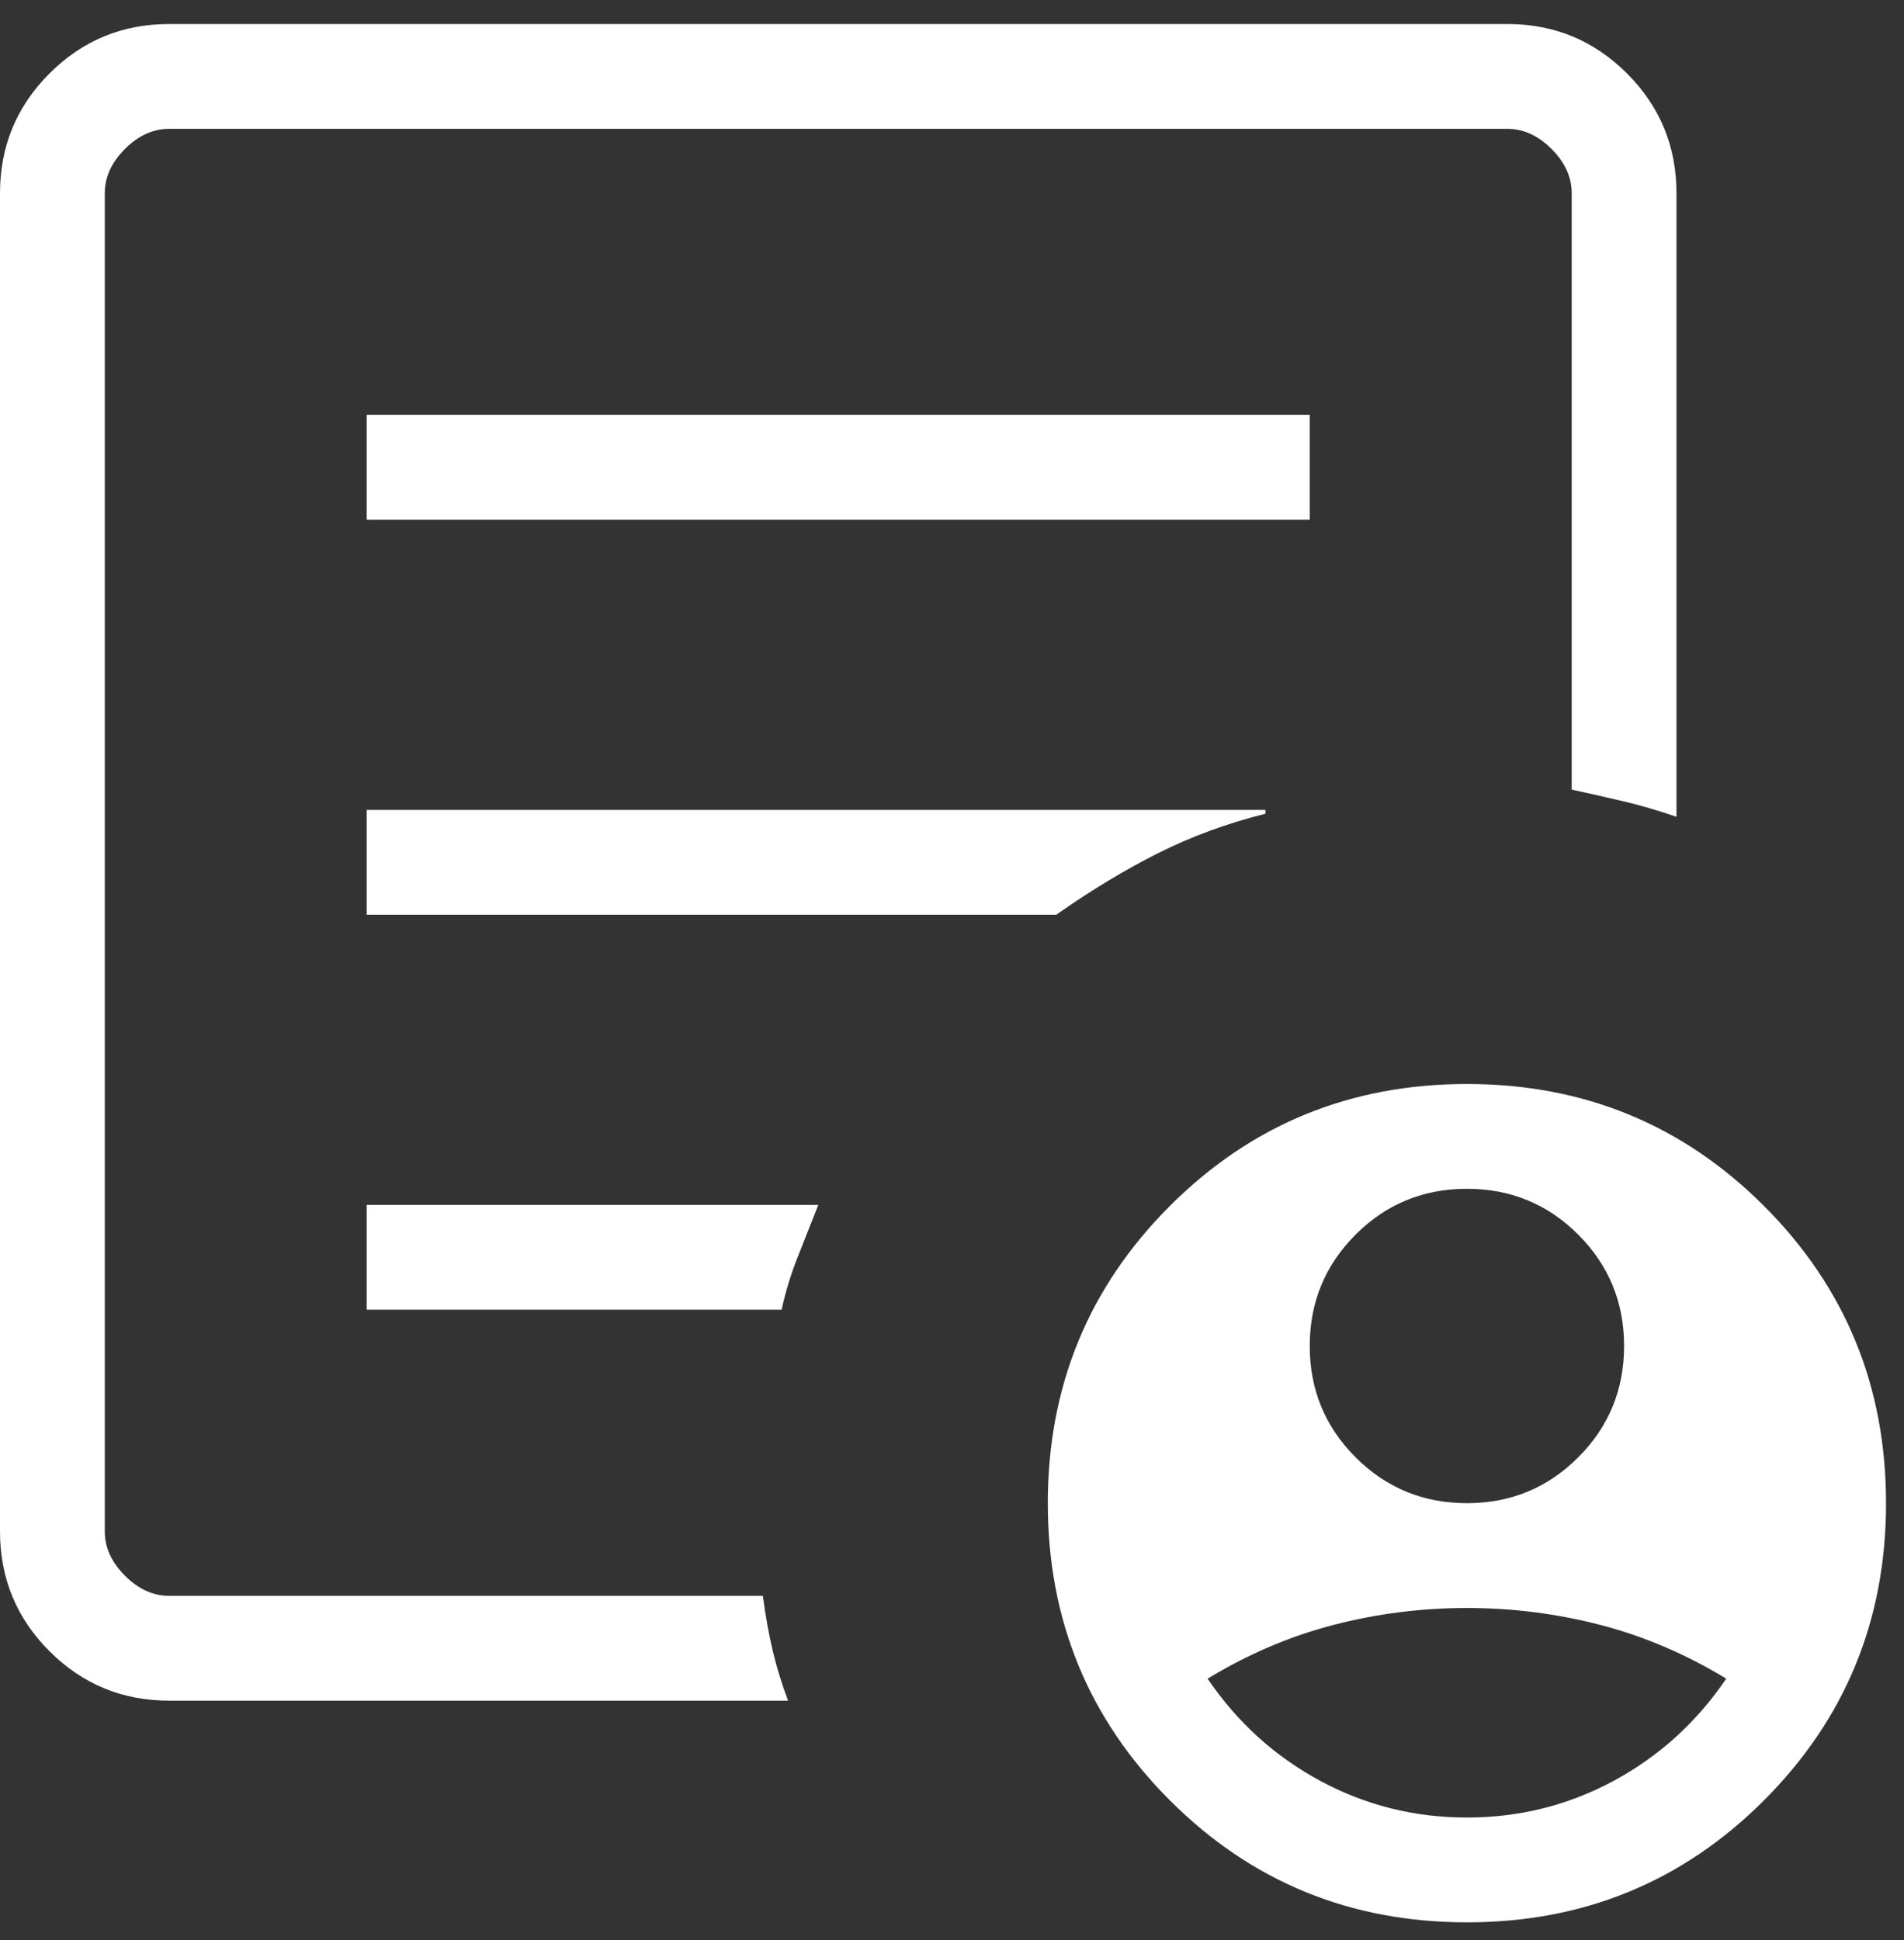
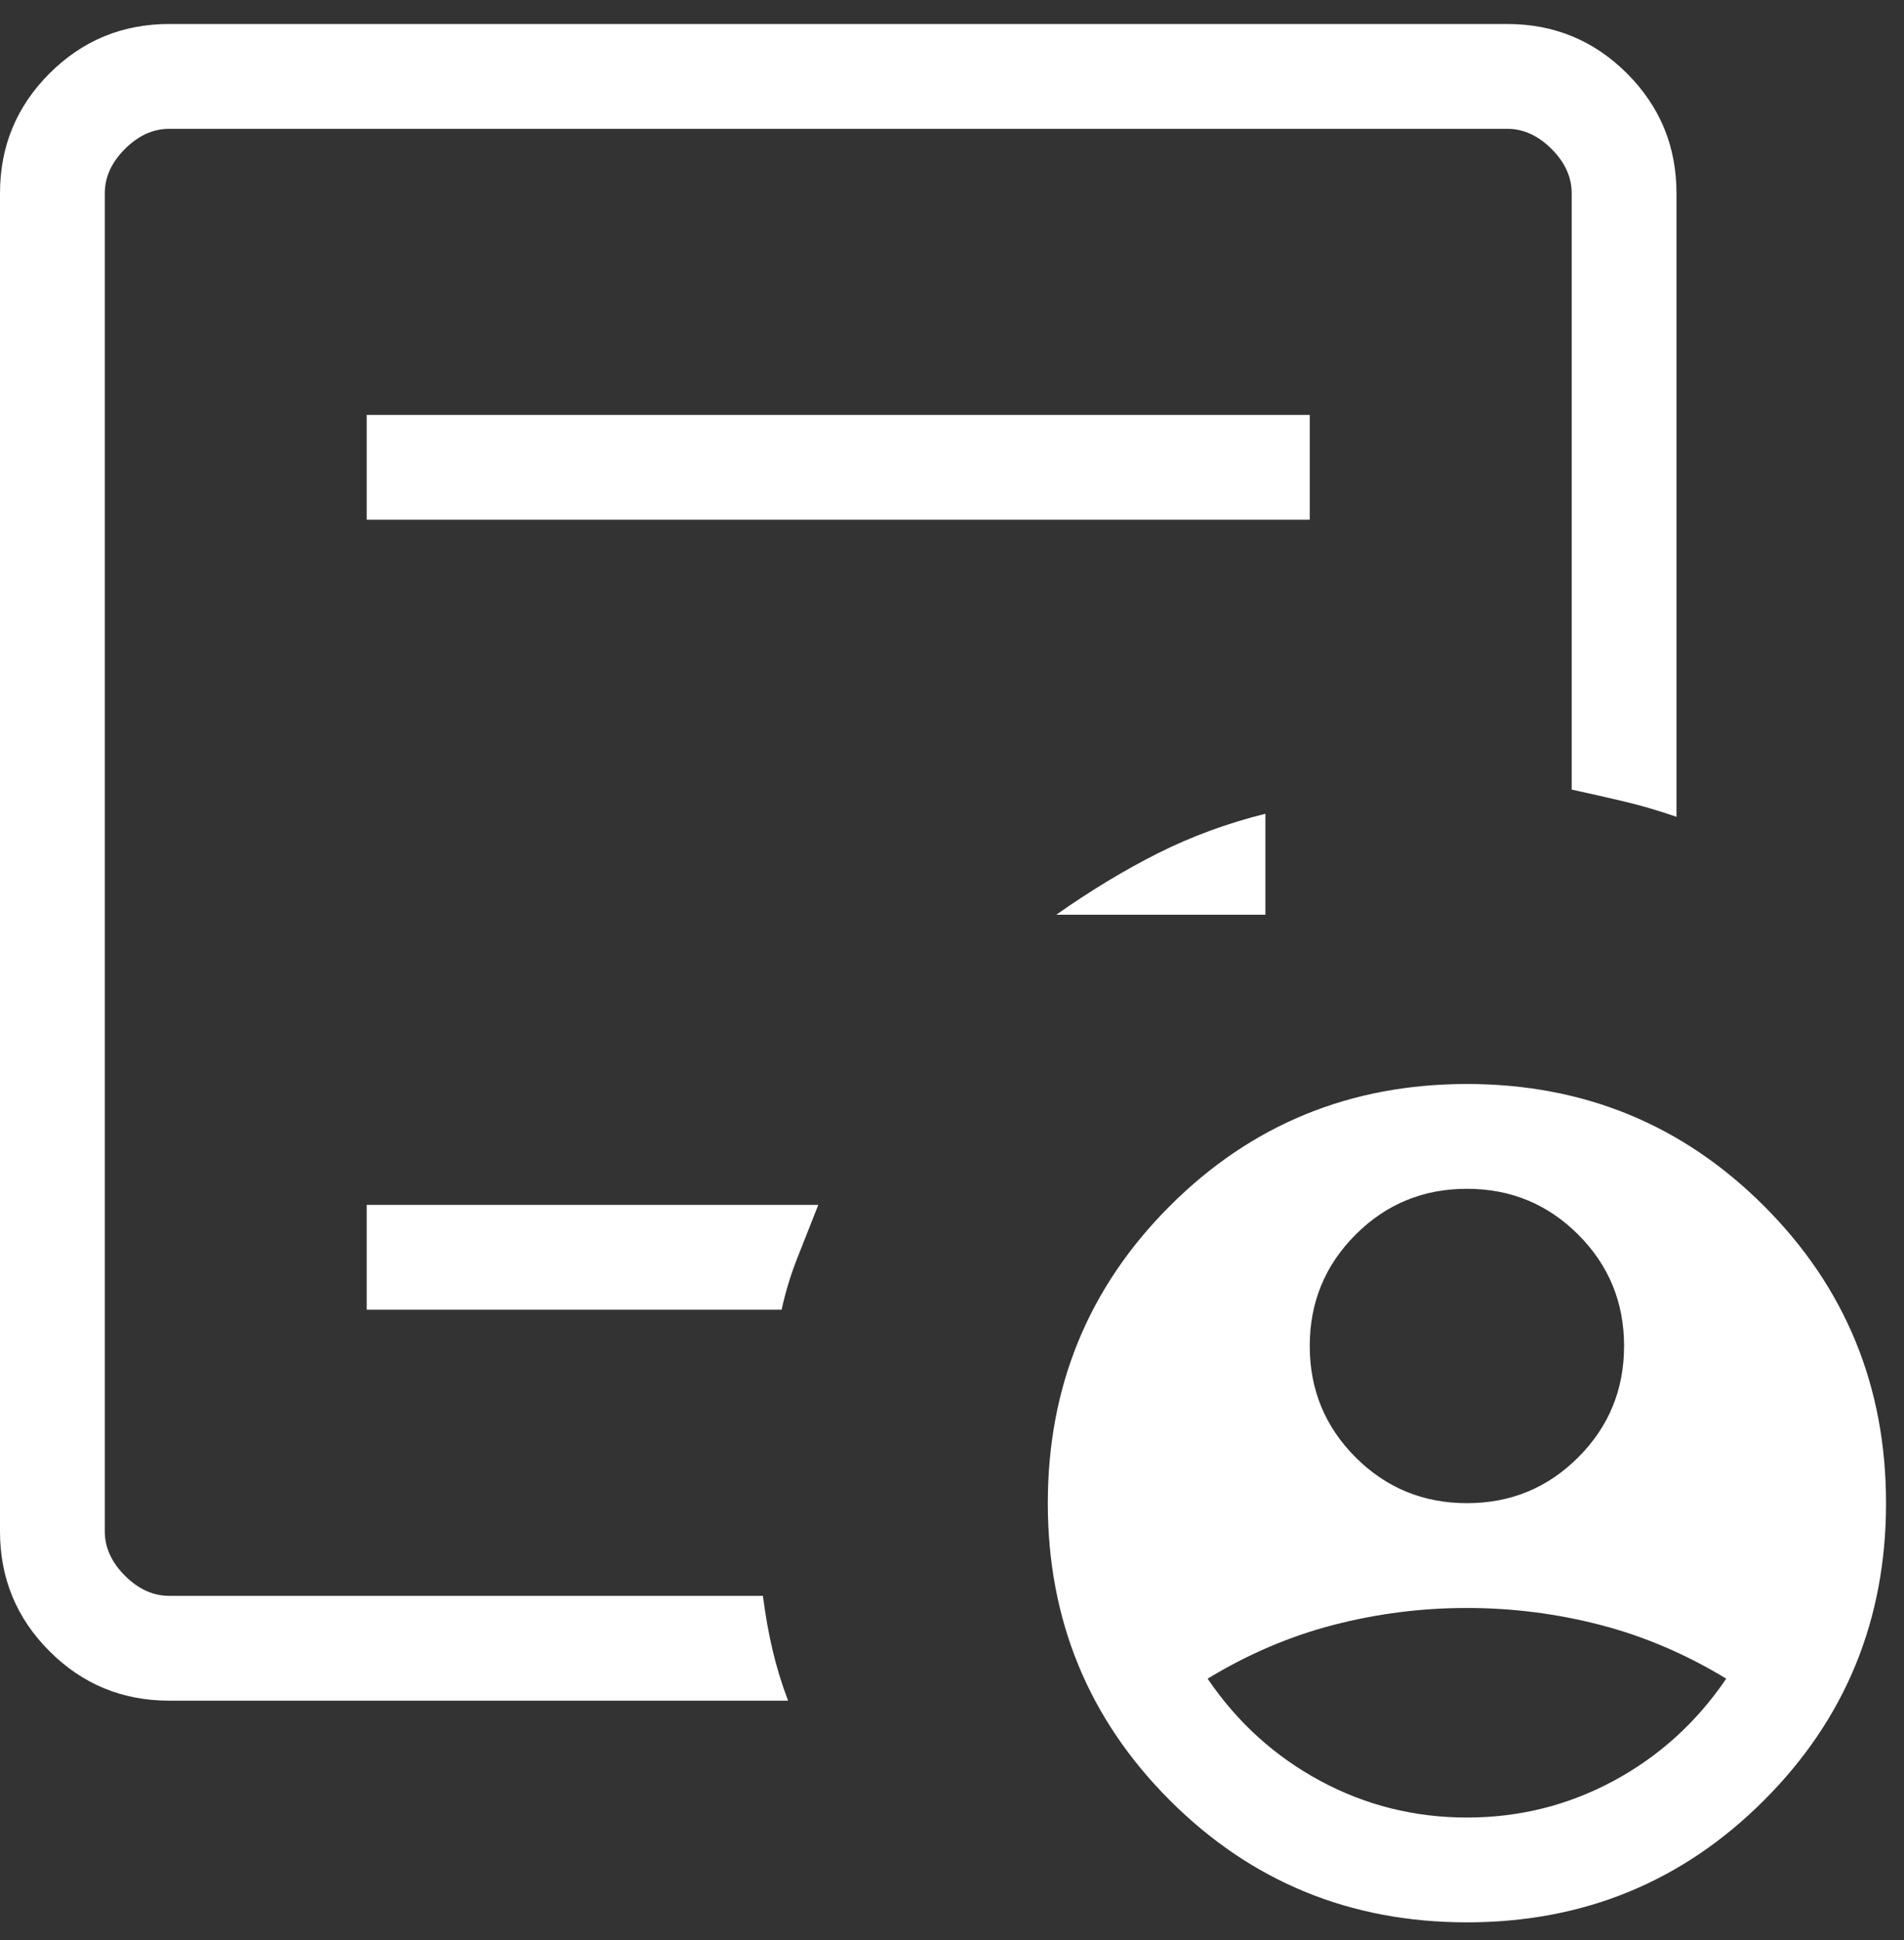
<svg xmlns="http://www.w3.org/2000/svg" width="53" height="54" viewBox="0 0 53 54" fill="none">
  <rect x="0" y="0" width="53" height="54" fill="#333333" stroke="none" />
-   <path d="M40.833 41.838C42.049 41.838 43.082 41.413 43.932 40.562C44.783 39.711 45.208 38.678 45.208 37.463C45.208 36.248 44.783 35.215 43.932 34.364C43.082 33.513 42.049 33.088 40.833 33.088C39.618 33.088 38.585 33.513 37.734 34.364C36.884 35.215 36.458 36.248 36.458 37.463C36.458 38.678 36.884 39.711 37.734 40.562C38.585 41.413 39.618 41.838 40.833 41.838ZM40.833 50.588C42.292 50.588 43.653 50.248 44.917 49.567C46.181 48.886 47.226 47.938 48.052 46.723C46.934 46.043 45.767 45.544 44.552 45.228C43.337 44.913 42.097 44.755 40.833 44.755C39.569 44.755 38.33 44.913 37.115 45.228C35.899 45.544 34.733 46.043 33.615 46.723C34.441 47.938 35.486 48.886 36.75 49.567C38.014 50.248 39.375 50.588 40.833 50.588ZM4.712 47.335C3.406 47.335 2.295 46.876 1.377 45.958C0.459 45.04 0 43.928 0 42.623V5.379C0 4.074 0.459 2.963 1.377 2.045C2.295 1.127 3.406 0.668 4.712 0.668H41.955C43.26 0.668 44.372 1.127 45.29 2.045C46.208 2.963 46.667 4.074 46.667 5.379V22.734C46.154 22.558 45.665 22.415 45.197 22.305C44.73 22.194 44.247 22.085 43.75 21.977V5.379C43.75 4.931 43.563 4.519 43.189 4.146C42.815 3.772 42.404 3.585 41.955 3.585H4.712C4.263 3.585 3.852 3.772 3.478 4.146C3.104 4.519 2.917 4.931 2.917 5.379V42.623C2.917 43.072 3.104 43.483 3.478 43.857C3.852 44.231 4.263 44.418 4.712 44.418H21.236C21.307 44.964 21.397 45.471 21.508 45.938C21.618 46.405 21.761 46.871 21.937 47.335H4.712ZM2.917 44.418V3.585V21.977V21.758V44.418ZM10.208 36.453H21.757C21.866 35.956 22.012 35.474 22.198 35.006C22.383 34.539 22.576 34.049 22.778 33.536H10.208V36.453ZM10.208 25.46H29.402C30.36 24.787 31.303 24.216 32.232 23.749C33.161 23.282 34.159 22.915 35.224 22.649V22.543H10.208V25.46ZM10.208 14.466H36.458V11.549H10.208V14.466ZM40.833 53.505C37.584 53.505 34.827 52.373 32.563 50.108C30.299 47.844 29.167 45.087 29.167 41.838C29.167 38.588 30.299 35.831 32.563 33.567C34.827 31.303 37.584 30.171 40.833 30.171C44.083 30.171 46.84 31.303 49.104 33.567C51.368 35.831 52.5 38.588 52.5 41.838C52.5 45.087 51.368 47.844 49.104 50.108C46.84 52.373 44.083 53.505 40.833 53.505Z" fill="white" />
+   <path d="M40.833 41.838C42.049 41.838 43.082 41.413 43.932 40.562C44.783 39.711 45.208 38.678 45.208 37.463C45.208 36.248 44.783 35.215 43.932 34.364C43.082 33.513 42.049 33.088 40.833 33.088C39.618 33.088 38.585 33.513 37.734 34.364C36.884 35.215 36.458 36.248 36.458 37.463C36.458 38.678 36.884 39.711 37.734 40.562C38.585 41.413 39.618 41.838 40.833 41.838ZM40.833 50.588C42.292 50.588 43.653 50.248 44.917 49.567C46.181 48.886 47.226 47.938 48.052 46.723C46.934 46.043 45.767 45.544 44.552 45.228C43.337 44.913 42.097 44.755 40.833 44.755C39.569 44.755 38.33 44.913 37.115 45.228C35.899 45.544 34.733 46.043 33.615 46.723C34.441 47.938 35.486 48.886 36.75 49.567C38.014 50.248 39.375 50.588 40.833 50.588ZM4.712 47.335C3.406 47.335 2.295 46.876 1.377 45.958C0.459 45.04 0 43.928 0 42.623V5.379C0 4.074 0.459 2.963 1.377 2.045C2.295 1.127 3.406 0.668 4.712 0.668H41.955C43.26 0.668 44.372 1.127 45.29 2.045C46.208 2.963 46.667 4.074 46.667 5.379V22.734C46.154 22.558 45.665 22.415 45.197 22.305C44.73 22.194 44.247 22.085 43.75 21.977V5.379C43.75 4.931 43.563 4.519 43.189 4.146C42.815 3.772 42.404 3.585 41.955 3.585H4.712C4.263 3.585 3.852 3.772 3.478 4.146C3.104 4.519 2.917 4.931 2.917 5.379V42.623C2.917 43.072 3.104 43.483 3.478 43.857C3.852 44.231 4.263 44.418 4.712 44.418H21.236C21.307 44.964 21.397 45.471 21.508 45.938C21.618 46.405 21.761 46.871 21.937 47.335H4.712ZM2.917 44.418V3.585V21.977V21.758V44.418ZM10.208 36.453H21.757C21.866 35.956 22.012 35.474 22.198 35.006C22.383 34.539 22.576 34.049 22.778 33.536H10.208V36.453ZM10.208 25.46H29.402C30.36 24.787 31.303 24.216 32.232 23.749C33.161 23.282 34.159 22.915 35.224 22.649V22.543V25.46ZM10.208 14.466H36.458V11.549H10.208V14.466ZM40.833 53.505C37.584 53.505 34.827 52.373 32.563 50.108C30.299 47.844 29.167 45.087 29.167 41.838C29.167 38.588 30.299 35.831 32.563 33.567C34.827 31.303 37.584 30.171 40.833 30.171C44.083 30.171 46.84 31.303 49.104 33.567C51.368 35.831 52.5 38.588 52.5 41.838C52.5 45.087 51.368 47.844 49.104 50.108C46.84 52.373 44.083 53.505 40.833 53.505Z" fill="white" />
</svg>